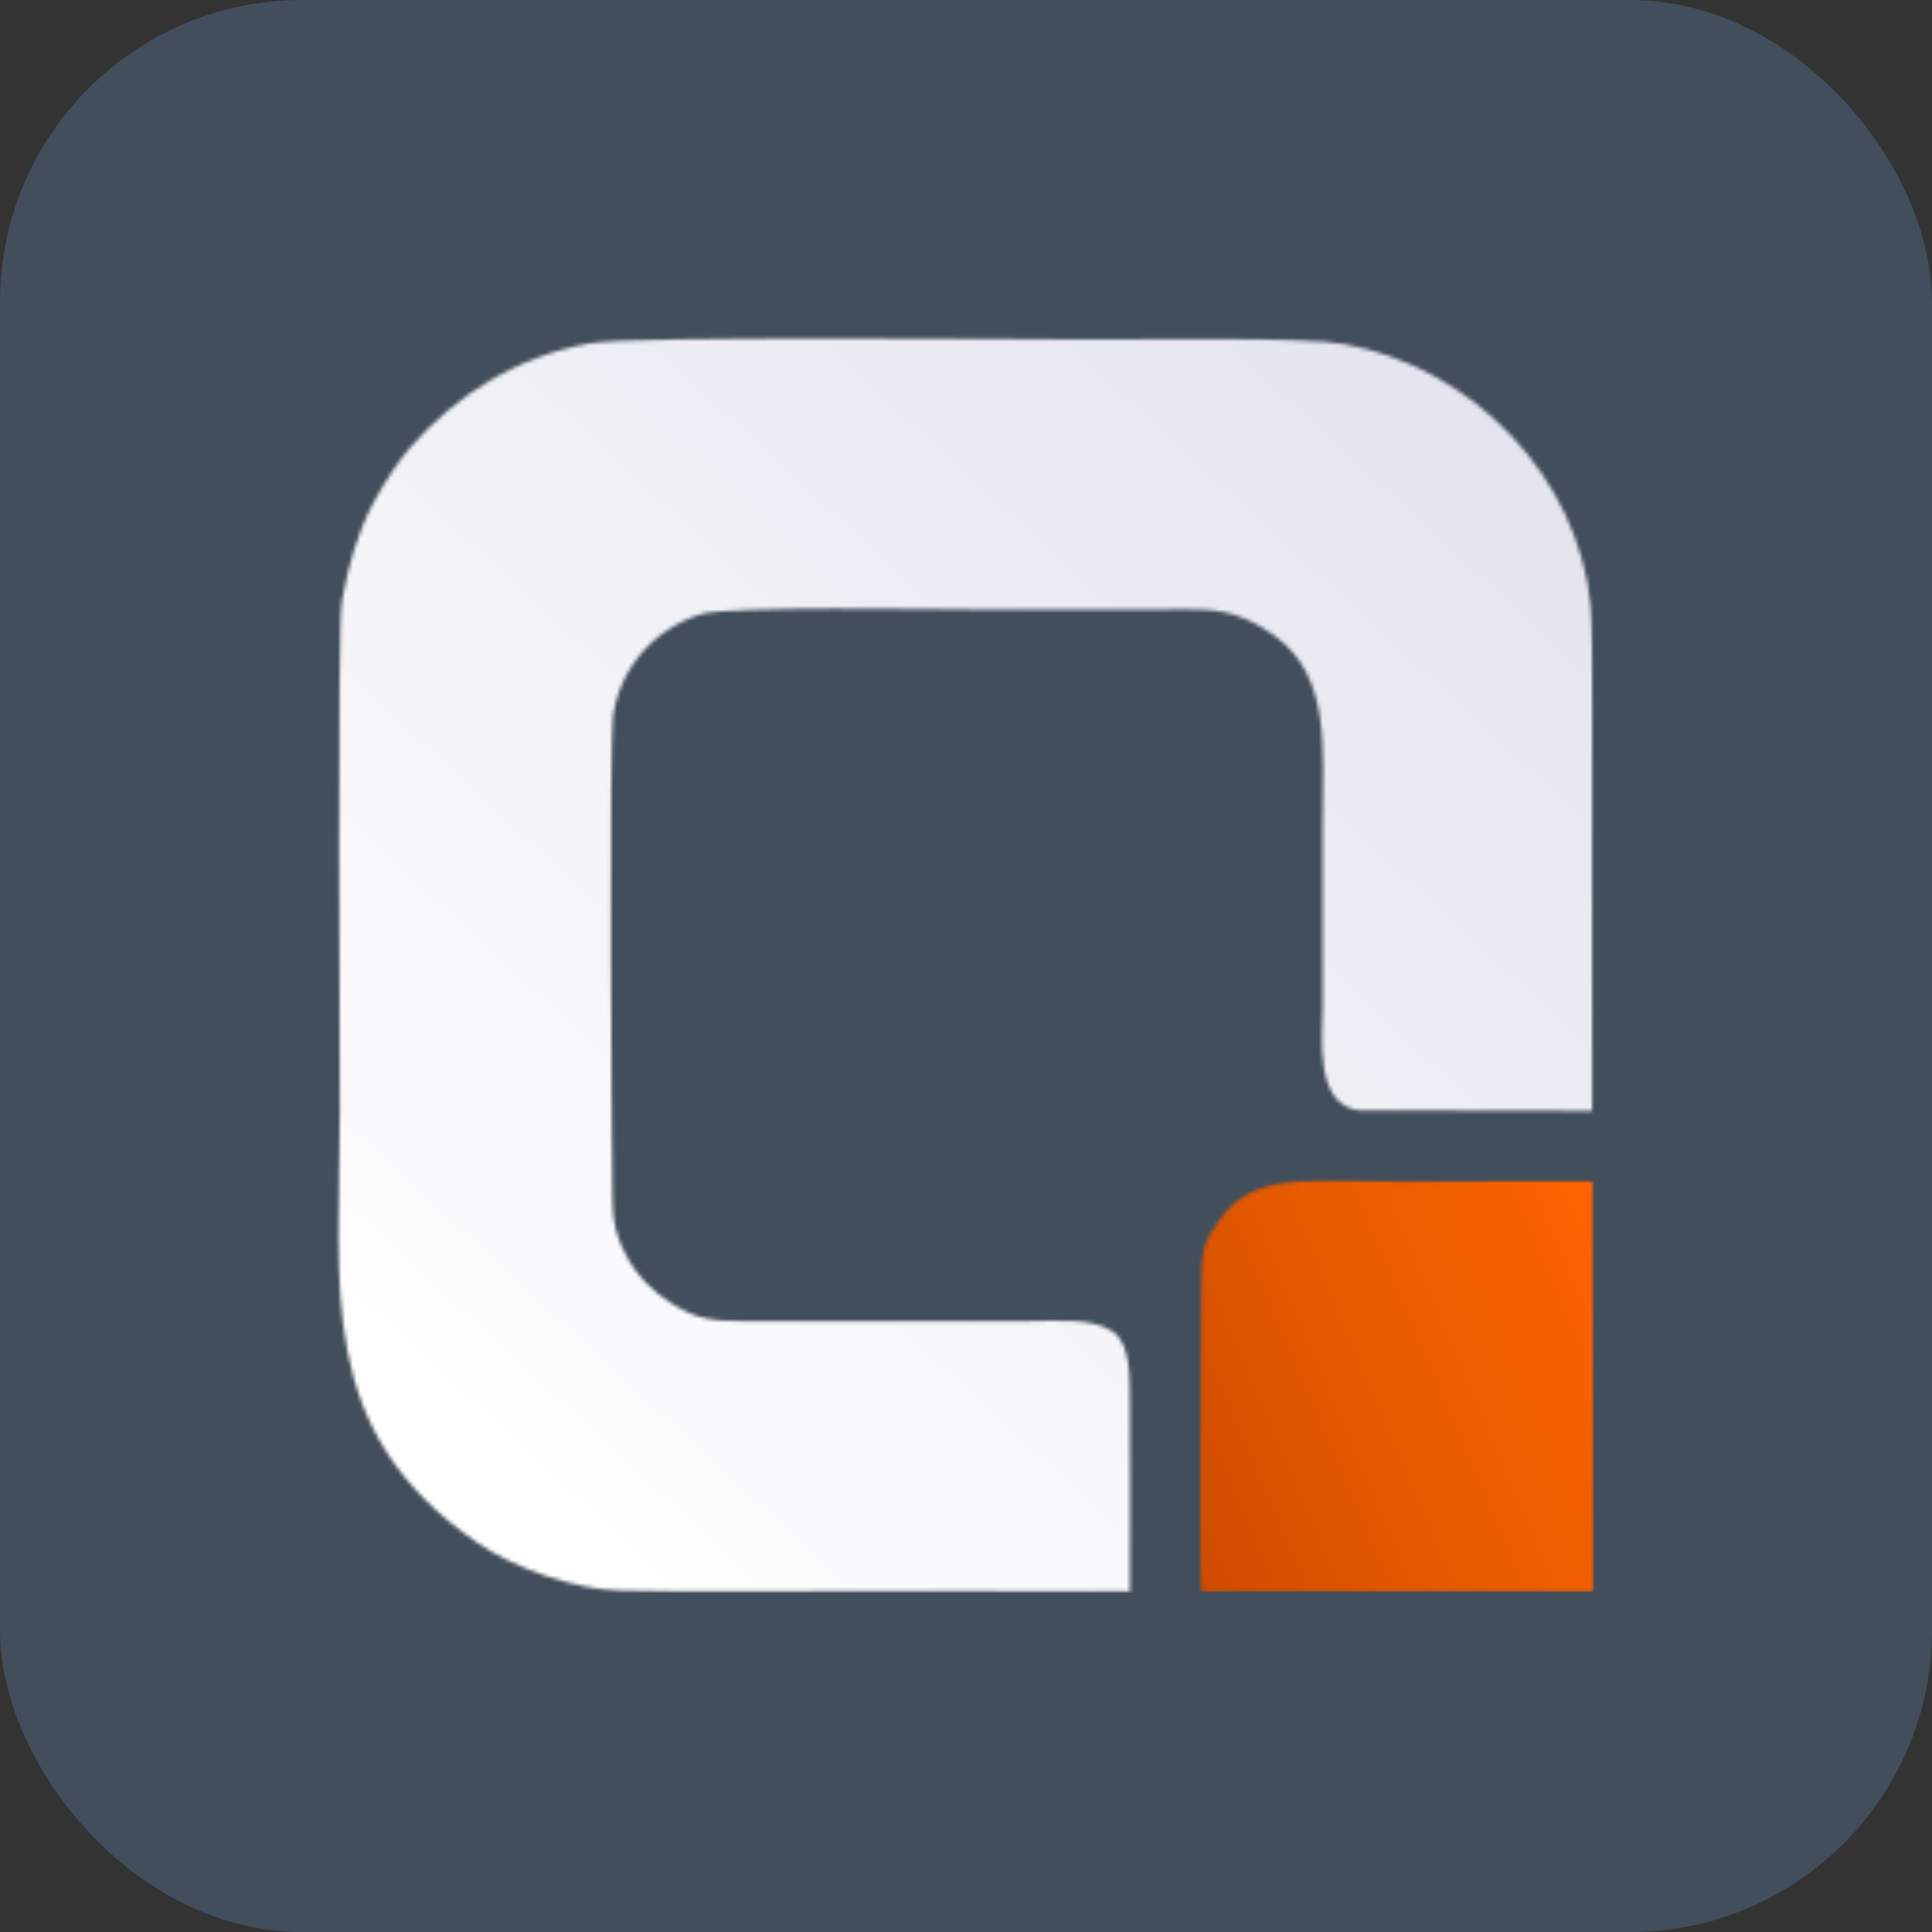
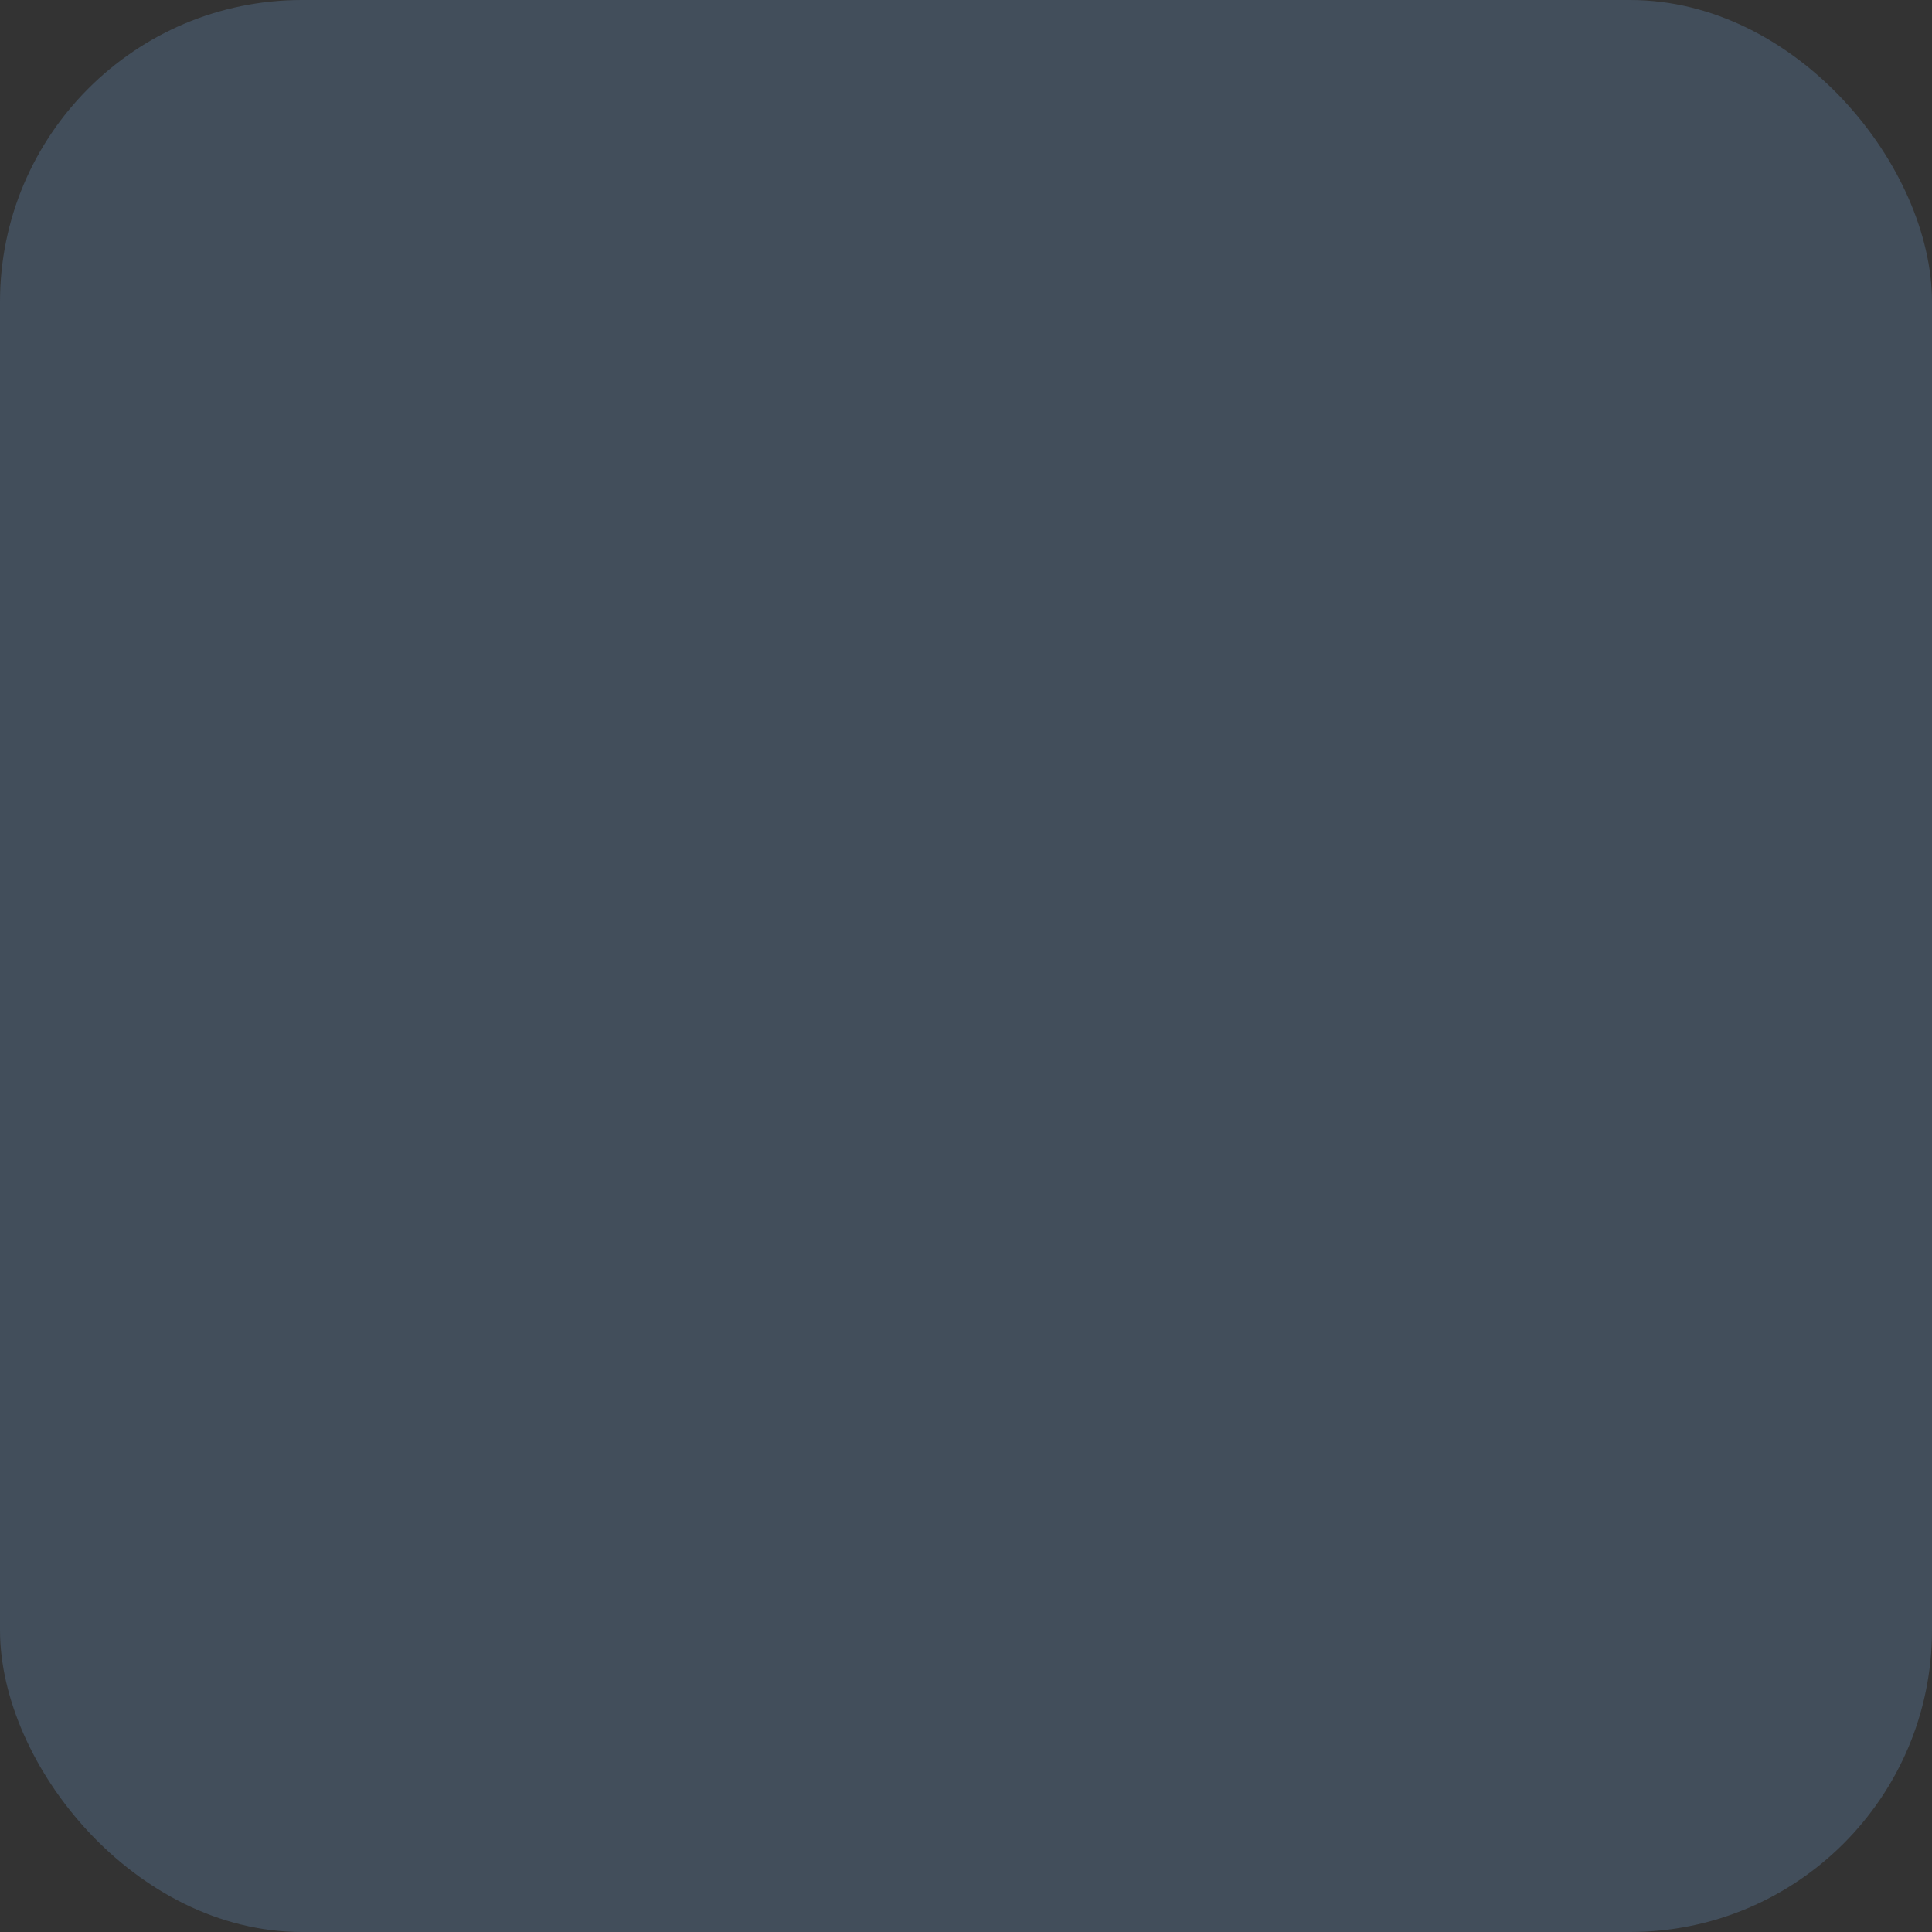
<svg xmlns="http://www.w3.org/2000/svg" width="512" height="512" viewBox="0 0 512 512" fill="none">
  <rect x="0" y="0" width="512" height="512" fill="#333333" stroke="none" />
  <rect width="512" height="512" rx="80" fill="#424E5B" />
  <mask id="mask0_9037_1359" style="mask-type:luminance" maskUnits="userSpaceOnUse" x="89" y="89" width="334" height="334">
-     <path d="M89 89H422.365V422.365H89V89Z" fill="white" />
-   </mask>
+     </mask>
  <g mask="url(#mask0_9037_1359)">
    <mask id="mask1_9037_1359" style="mask-type:luminance" maskUnits="userSpaceOnUse" x="89" y="89" width="334" height="333">
-       <path fill-rule="evenodd" clip-rule="evenodd" d="M299.435 421.835C299.435 405.406 299.548 388.941 299.431 372.516C299.375 364.624 299.713 355.998 294.636 352.724C289.123 349.167 280.131 350.093 272.126 350.123L198.209 350.142C189.206 350.07 184.961 349.908 177.995 345.452C173.117 342.336 168.962 338.343 166.064 332.923C162.007 325.336 162.398 321.346 162.274 312.189C162.082 298.151 161.333 196.406 162.586 188.995C164.747 176.218 173.888 166.53 185.733 162.77C192.842 160.512 248.844 161.51 258.54 161.51C275.02 161.51 291.516 161.434 307.997 161.513C316.333 161.551 322.829 160.851 330.071 164.028C333.194 165.397 335.663 166.937 337.963 168.623C352.848 179.545 350.522 198.924 350.522 217.625C350.522 234.11 350.522 250.594 350.522 267.083C350.522 273.887 348.121 293.003 360.157 294.237L422.128 294.388C422.128 272.062 422.181 249.732 422.125 227.407C422.091 214.4 422.524 170.091 421.575 160.557C418.233 126.862 390.947 97.487 356.137 91.168C345.641 89.263 303.594 89.99 290.06 89.963C275.638 89.941 168.205 88.834 156.324 90.987C136.742 94.532 120.844 104.672 108.564 118.729C105.278 122.489 101.127 129.037 98.646 133.81C94.725 141.356 92.184 150.223 90.588 159.47C89.339 166.688 90.058 283.281 90.058 293.71C90.058 341.67 83.298 379.103 126.531 408.877C136.113 415.474 152.142 421.259 164.506 421.571C186.715 422.136 209.62 421.658 231.908 421.703C254.418 421.744 276.929 421.797 299.435 421.835Z" fill="white" />
-     </mask>
+       </mask>
    <g mask="url(#mask1_9037_1359)">
-       <path d="M83.298 88.834V422.136H422.523V88.834H83.298Z" fill="url(#paint0_linear_9037_1359)" />
-     </g>
+       </g>
  </g>
  <mask id="mask2_9037_1359" style="mask-type:luminance" maskUnits="userSpaceOnUse" x="317" y="312" width="107" height="111">
-     <path d="M317.346 312.528H423.329V422.365H317.346V312.528Z" fill="white" />
-   </mask>
+     </mask>
  <g mask="url(#mask2_9037_1359)">
    <mask id="mask3_9037_1359" style="mask-type:luminance" maskUnits="userSpaceOnUse" x="318" y="312" width="105" height="110">
-       <path fill-rule="evenodd" clip-rule="evenodd" d="M318.321 421.838H422.399L422.128 313.01C404.556 313.01 386.984 312.984 369.412 313.051C352.046 313.119 333.424 310.183 324.482 321.629C318.825 328.87 318.332 331.045 318.298 342.084C318.264 353.977 317.673 415.267 318.321 421.838Z" fill="white" />
-     </mask>
+       </mask>
    <g mask="url(#mask3_9037_1359)">
      <path d="M317.673 310.183V421.838H422.399V310.183H317.673Z" fill="url(#paint1_linear_9037_1359)" />
    </g>
  </g>
  <defs>
    <linearGradient id="paint0_linear_9037_1359" x1="92.144" y1="430.276" x2="413.732" y2="80.748" gradientUnits="userSpaceOnUse">
      <stop stop-color="white" />
      <stop offset="0.062" stop-color="white" />
      <stop offset="0.094" stop-color="white" />
      <stop offset="0.125" stop-color="#FEFEFE" />
      <stop offset="0.156" stop-color="#FDFDFE" />
      <stop offset="0.188" stop-color="#FCFCFD" />
      <stop offset="0.219" stop-color="#FBFBFD" />
      <stop offset="0.25" stop-color="#FAFAFC" />
      <stop offset="0.281" stop-color="#F9F9FC" />
      <stop offset="0.312" stop-color="#F8F8FB" />
      <stop offset="0.344" stop-color="#F7F7FA" />
      <stop offset="0.375" stop-color="#F6F6FA" />
      <stop offset="0.406" stop-color="#F5F5F9" />
      <stop offset="0.438" stop-color="#F4F4F9" />
      <stop offset="0.469" stop-color="#F3F3F8" />
      <stop offset="0.484" stop-color="#F2F2F8" />
      <stop offset="0.5" stop-color="#F1F1F7" />
      <stop offset="0.516" stop-color="#F1F1F7" />
      <stop offset="0.531" stop-color="#F0F0F7" />
      <stop offset="0.562" stop-color="#F0F0F7" />
      <stop offset="0.594" stop-color="#EFEFF6" />
      <stop offset="0.625" stop-color="#EEEEF6" />
      <stop offset="0.656" stop-color="#EDEDF5" />
      <stop offset="0.688" stop-color="#ECECF4" />
      <stop offset="0.719" stop-color="#EBEBF4" />
      <stop offset="0.75" stop-color="#EAEAF3" />
      <stop offset="0.781" stop-color="#E9E9F3" />
      <stop offset="0.812" stop-color="#E8E8F2" />
      <stop offset="0.844" stop-color="#E7E7F2" />
      <stop offset="0.875" stop-color="#E6E6F1" />
      <stop offset="0.906" stop-color="#E5E5F1" />
      <stop offset="0.938" stop-color="#E4E4F0" />
      <stop offset="1" stop-color="#E4E4F0" />
    </linearGradient>
    <linearGradient id="paint1_linear_9037_1359" x1="433.026" y1="335.104" x2="304.127" y2="390.066" gradientUnits="userSpaceOnUse">
      <stop stop-color="#FE6300" />
      <stop offset="0.016" stop-color="#FE6200" />
      <stop offset="0.031" stop-color="#FD6200" />
      <stop offset="0.047" stop-color="#FC6200" />
      <stop offset="0.062" stop-color="#FC6200" />
      <stop offset="0.078" stop-color="#FB6100" />
      <stop offset="0.094" stop-color="#FA6100" />
      <stop offset="0.109" stop-color="#FA6100" />
      <stop offset="0.125" stop-color="#F96100" />
      <stop offset="0.141" stop-color="#F86000" />
      <stop offset="0.156" stop-color="#F76000" />
      <stop offset="0.172" stop-color="#F76000" />
      <stop offset="0.188" stop-color="#F66000" />
      <stop offset="0.203" stop-color="#F55F00" />
      <stop offset="0.219" stop-color="#F55F00" />
      <stop offset="0.234" stop-color="#F45F00" />
      <stop offset="0.25" stop-color="#F35F00" />
      <stop offset="0.266" stop-color="#F35F00" />
      <stop offset="0.281" stop-color="#F25E00" />
      <stop offset="0.297" stop-color="#F15E00" />
      <stop offset="0.312" stop-color="#F15E00" />
      <stop offset="0.313" stop-color="#F05E00" />
      <stop offset="0.328" stop-color="#F05D00" />
      <stop offset="0.344" stop-color="#EF5D00" />
      <stop offset="0.359" stop-color="#EE5D00" />
      <stop offset="0.375" stop-color="#EE5D00" />
      <stop offset="0.391" stop-color="#ED5D00" />
      <stop offset="0.406" stop-color="#EC5C00" />
      <stop offset="0.422" stop-color="#EC5C00" />
      <stop offset="0.438" stop-color="#EB5C00" />
      <stop offset="0.453" stop-color="#EA5C00" />
      <stop offset="0.469" stop-color="#EA5B00" />
      <stop offset="0.484" stop-color="#E95B00" />
      <stop offset="0.5" stop-color="#E85B00" />
      <stop offset="0.516" stop-color="#E85B00" />
      <stop offset="0.531" stop-color="#E75A00" />
      <stop offset="0.547" stop-color="#E65A00" />
      <stop offset="0.562" stop-color="#E55A00" />
      <stop offset="0.578" stop-color="#E55900" />
      <stop offset="0.594" stop-color="#E45900" />
      <stop offset="0.609" stop-color="#E35800" />
      <stop offset="0.625" stop-color="#E25800" />
      <stop offset="0.641" stop-color="#E25700" />
      <stop offset="0.656" stop-color="#E15700" />
      <stop offset="0.672" stop-color="#E05600" />
      <stop offset="0.687" stop-color="#DF5600" />
      <stop offset="0.688" stop-color="#DF5500" />
      <stop offset="0.703" stop-color="#DE5500" />
      <stop offset="0.719" stop-color="#DE5400" />
      <stop offset="0.734" stop-color="#DD5400" />
      <stop offset="0.75" stop-color="#DC5300" />
      <stop offset="0.766" stop-color="#DB5300" />
      <stop offset="0.781" stop-color="#DA5200" />
      <stop offset="0.797" stop-color="#DA5200" />
      <stop offset="0.812" stop-color="#D95100" />
      <stop offset="0.828" stop-color="#D85100" />
      <stop offset="0.844" stop-color="#D75000" />
      <stop offset="0.859" stop-color="#D75000" />
      <stop offset="0.875" stop-color="#D64F00" />
      <stop offset="0.891" stop-color="#D54F00" />
      <stop offset="0.906" stop-color="#D44E00" />
      <stop offset="0.922" stop-color="#D34E00" />
      <stop offset="0.938" stop-color="#D34D00" />
      <stop offset="0.953" stop-color="#D24D00" />
      <stop offset="0.969" stop-color="#D14C00" />
      <stop offset="0.984" stop-color="#D04C00" />
      <stop offset="1" stop-color="#CF4B00" />
    </linearGradient>
  </defs>
</svg>